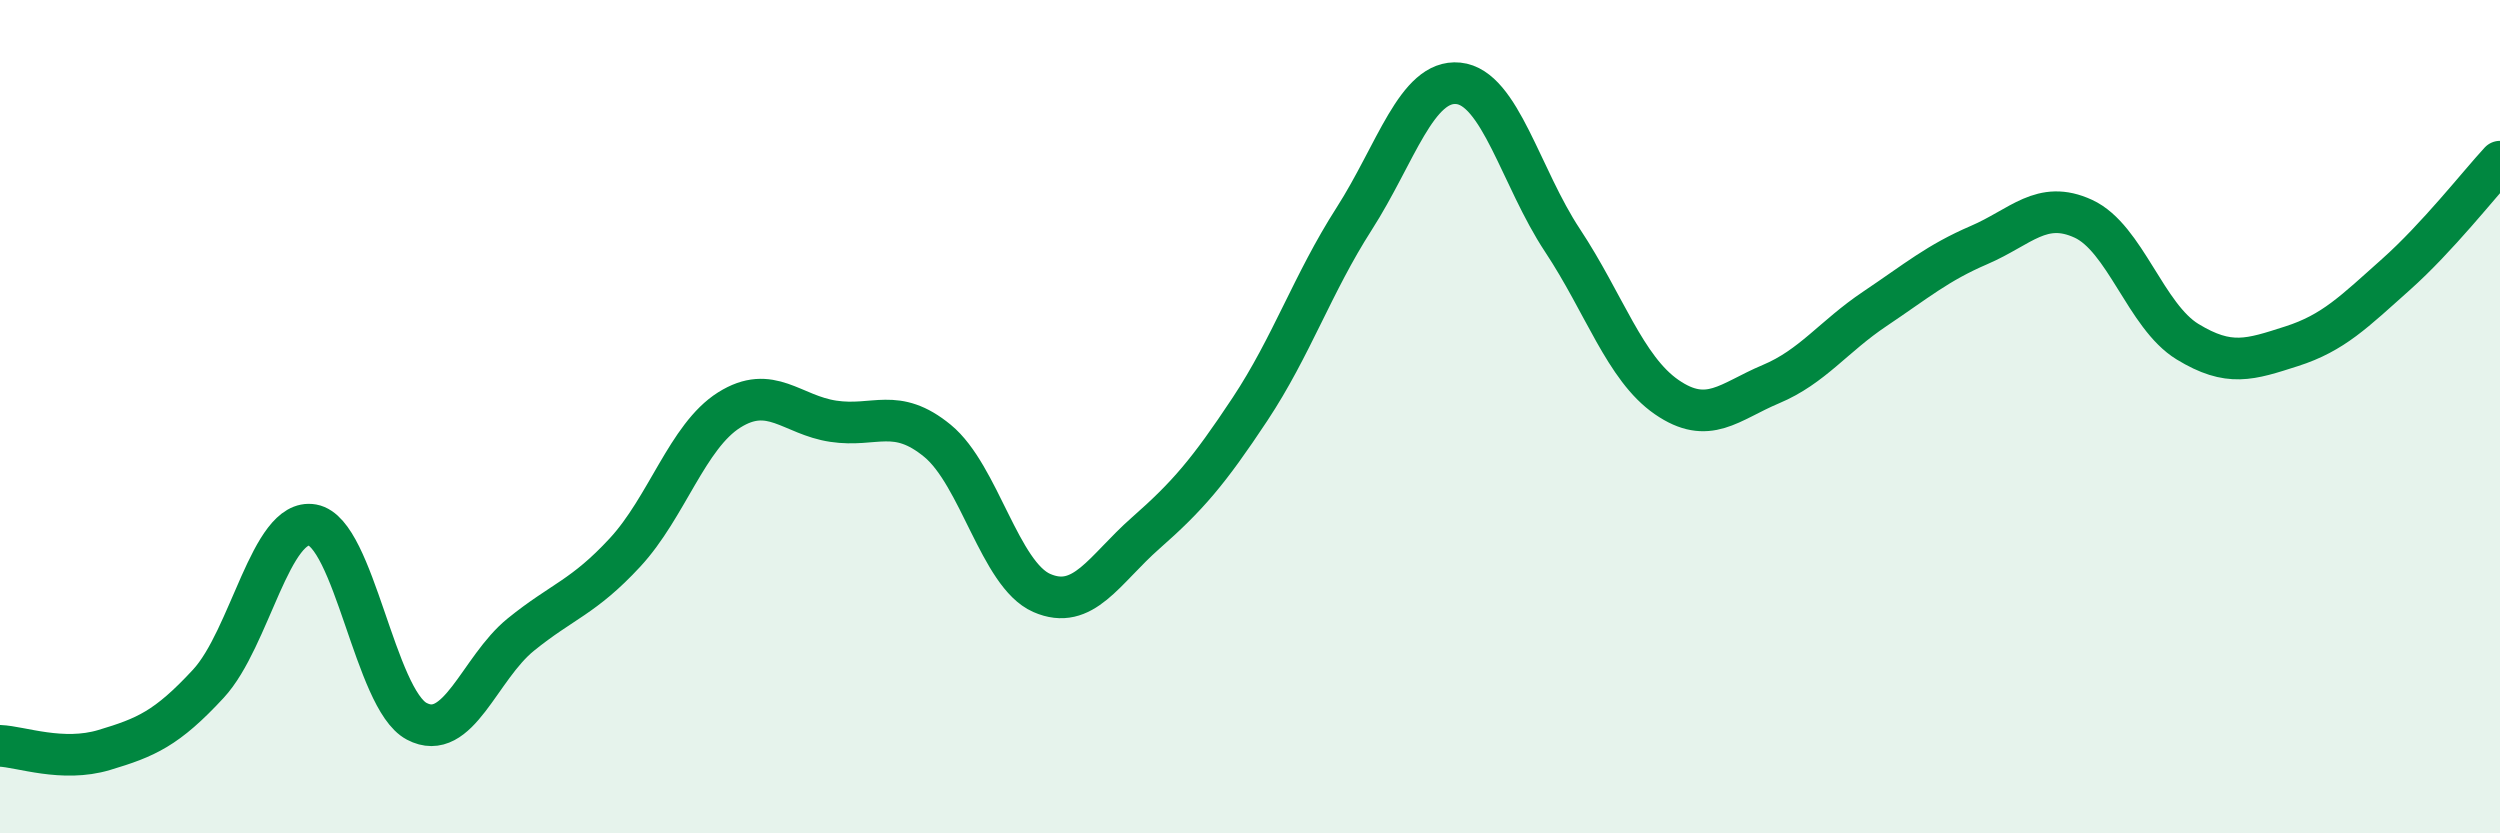
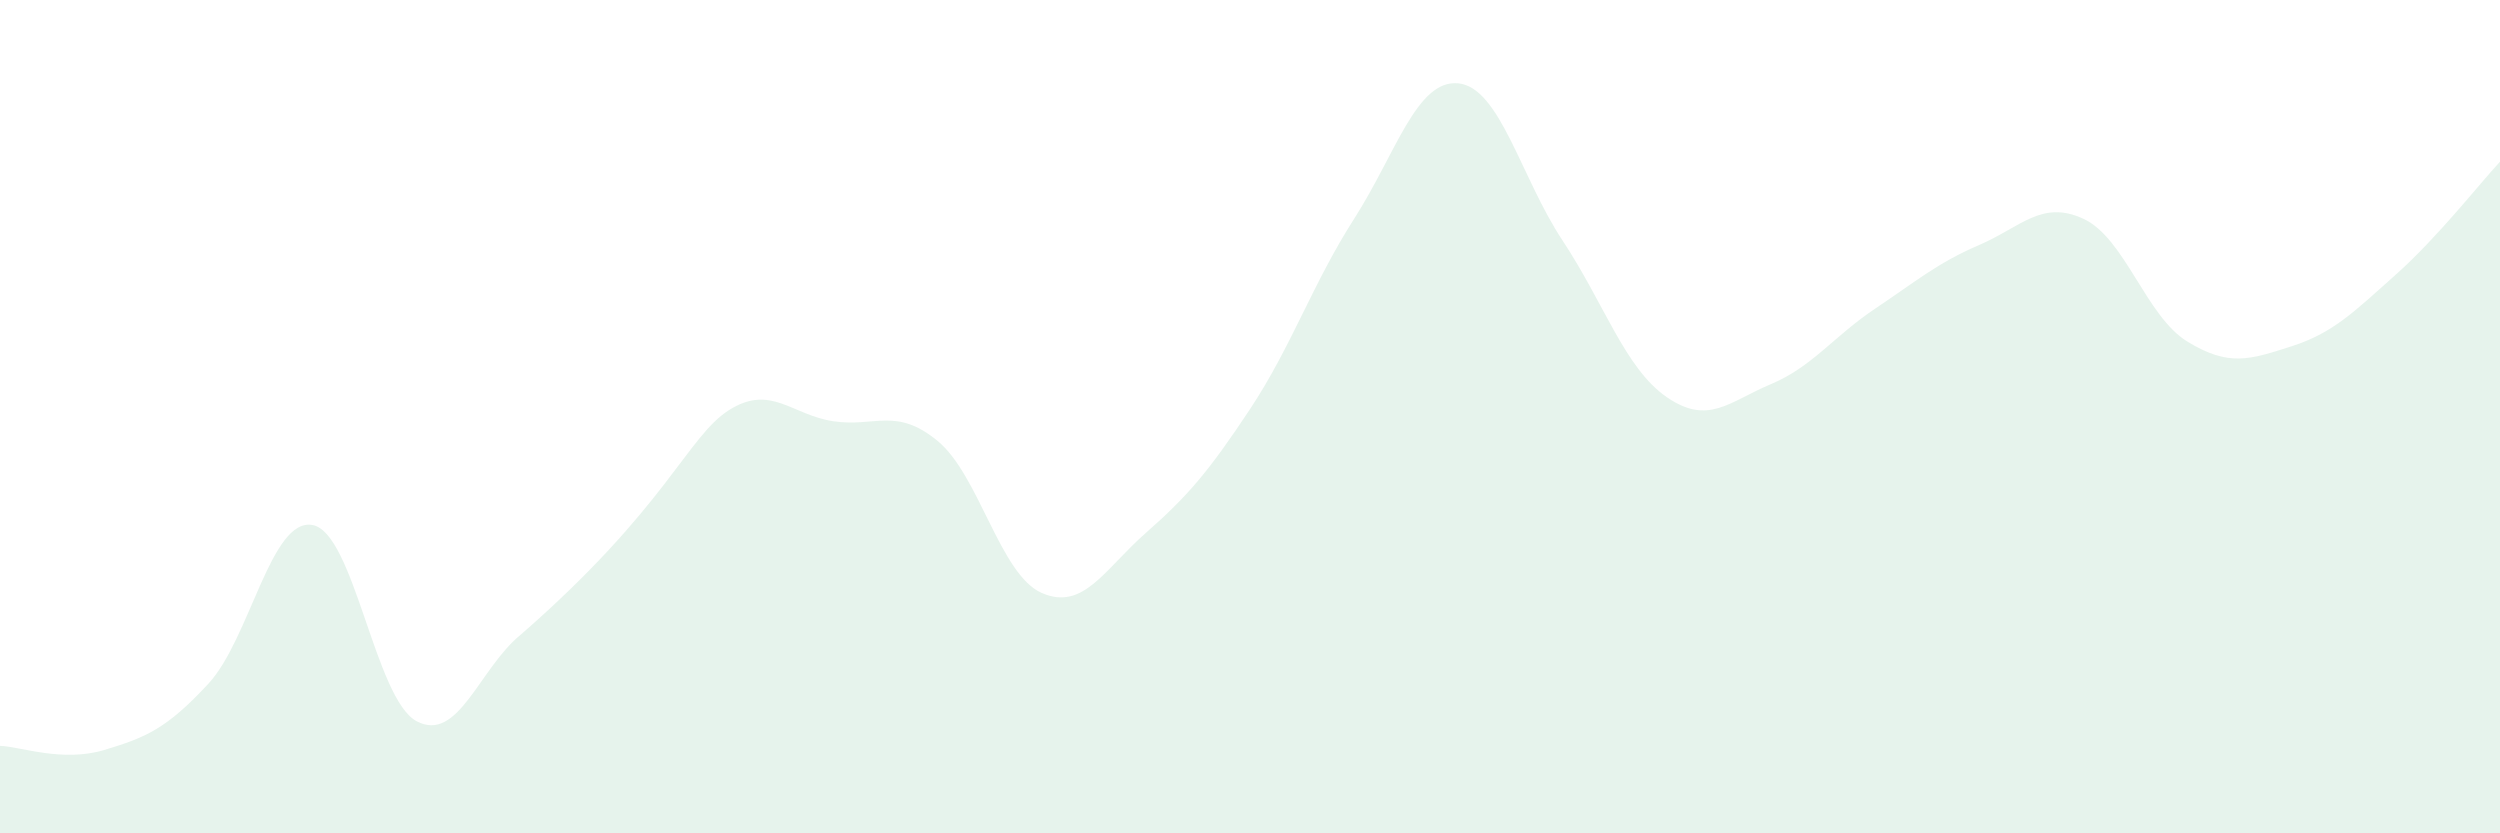
<svg xmlns="http://www.w3.org/2000/svg" width="60" height="20" viewBox="0 0 60 20">
-   <path d="M 0,17.9 C 0.5,17.92 1.5,18.3 2.5,18 C 3.5,17.7 4,17.49 5,16.41 C 6,15.33 6.5,12.42 7.5,12.6 C 8.5,12.78 9,16.78 10,17.31 C 11,17.84 11.5,16.04 12.5,15.23 C 13.5,14.42 14,14.34 15,13.26 C 16,12.18 16.5,10.47 17.5,9.84 C 18.5,9.21 19,9.96 20,10.11 C 21,10.26 21.5,9.76 22.5,10.58 C 23.5,11.4 24,13.79 25,14.23 C 26,14.67 26.5,13.67 27.5,12.79 C 28.5,11.91 29,11.33 30,9.82 C 31,8.31 31.5,6.81 32.5,5.25 C 33.5,3.69 34,1.9 35,2 C 36,2.1 36.5,4.26 37.5,5.77 C 38.5,7.28 39,8.84 40,9.53 C 41,10.22 41.5,9.64 42.5,9.22 C 43.5,8.8 44,8.08 45,7.41 C 46,6.74 46.5,6.31 47.5,5.88 C 48.5,5.45 49,4.79 50,5.25 C 51,5.71 51.5,7.59 52.5,8.2 C 53.5,8.81 54,8.63 55,8.31 C 56,7.99 56.5,7.48 57.5,6.59 C 58.5,5.7 59.5,4.42 60,3.88L60 20L0 20Z" fill="#008740" opacity="0.1" stroke-linecap="round" stroke-linejoin="round" />
-   <path d="M 0,17.9 C 0.5,17.92 1.5,18.3 2.5,18 C 3.5,17.7 4,17.49 5,16.41 C 6,15.33 6.5,12.42 7.5,12.6 C 8.5,12.78 9,16.78 10,17.31 C 11,17.84 11.5,16.04 12.5,15.23 C 13.5,14.42 14,14.34 15,13.26 C 16,12.18 16.5,10.47 17.5,9.84 C 18.5,9.21 19,9.96 20,10.11 C 21,10.26 21.5,9.76 22.5,10.58 C 23.5,11.4 24,13.79 25,14.23 C 26,14.67 26.5,13.67 27.5,12.79 C 28.5,11.91 29,11.33 30,9.82 C 31,8.31 31.5,6.81 32.5,5.25 C 33.5,3.69 34,1.9 35,2 C 36,2.1 36.5,4.26 37.5,5.77 C 38.5,7.28 39,8.84 40,9.53 C 41,10.22 41.5,9.64 42.5,9.22 C 43.5,8.8 44,8.08 45,7.41 C 46,6.74 46.5,6.31 47.5,5.88 C 48.5,5.45 49,4.79 50,5.25 C 51,5.71 51.5,7.59 52.5,8.2 C 53.5,8.81 54,8.63 55,8.31 C 56,7.99 56.5,7.48 57.5,6.59 C 58.5,5.7 59.5,4.42 60,3.88" stroke="#008740" stroke-width="1" fill="none" stroke-linecap="round" stroke-linejoin="round" />
+   <path d="M 0,17.9 C 0.5,17.92 1.5,18.3 2.5,18 C 3.5,17.7 4,17.49 5,16.41 C 6,15.33 6.5,12.42 7.5,12.6 C 8.5,12.78 9,16.78 10,17.31 C 11,17.84 11.5,16.04 12.5,15.23 C 16,12.18 16.5,10.47 17.5,9.84 C 18.5,9.21 19,9.96 20,10.11 C 21,10.26 21.5,9.76 22.5,10.58 C 23.5,11.4 24,13.79 25,14.23 C 26,14.67 26.5,13.67 27.5,12.79 C 28.5,11.91 29,11.33 30,9.82 C 31,8.31 31.5,6.81 32.5,5.25 C 33.5,3.69 34,1.9 35,2 C 36,2.1 36.5,4.26 37.5,5.77 C 38.5,7.28 39,8.84 40,9.53 C 41,10.22 41.5,9.64 42.5,9.22 C 43.5,8.8 44,8.08 45,7.41 C 46,6.74 46.5,6.31 47.5,5.88 C 48.5,5.45 49,4.79 50,5.25 C 51,5.71 51.5,7.59 52.5,8.2 C 53.5,8.81 54,8.63 55,8.31 C 56,7.99 56.5,7.48 57.5,6.59 C 58.5,5.7 59.5,4.42 60,3.88L60 20L0 20Z" fill="#008740" opacity="0.1" stroke-linecap="round" stroke-linejoin="round" />
</svg>